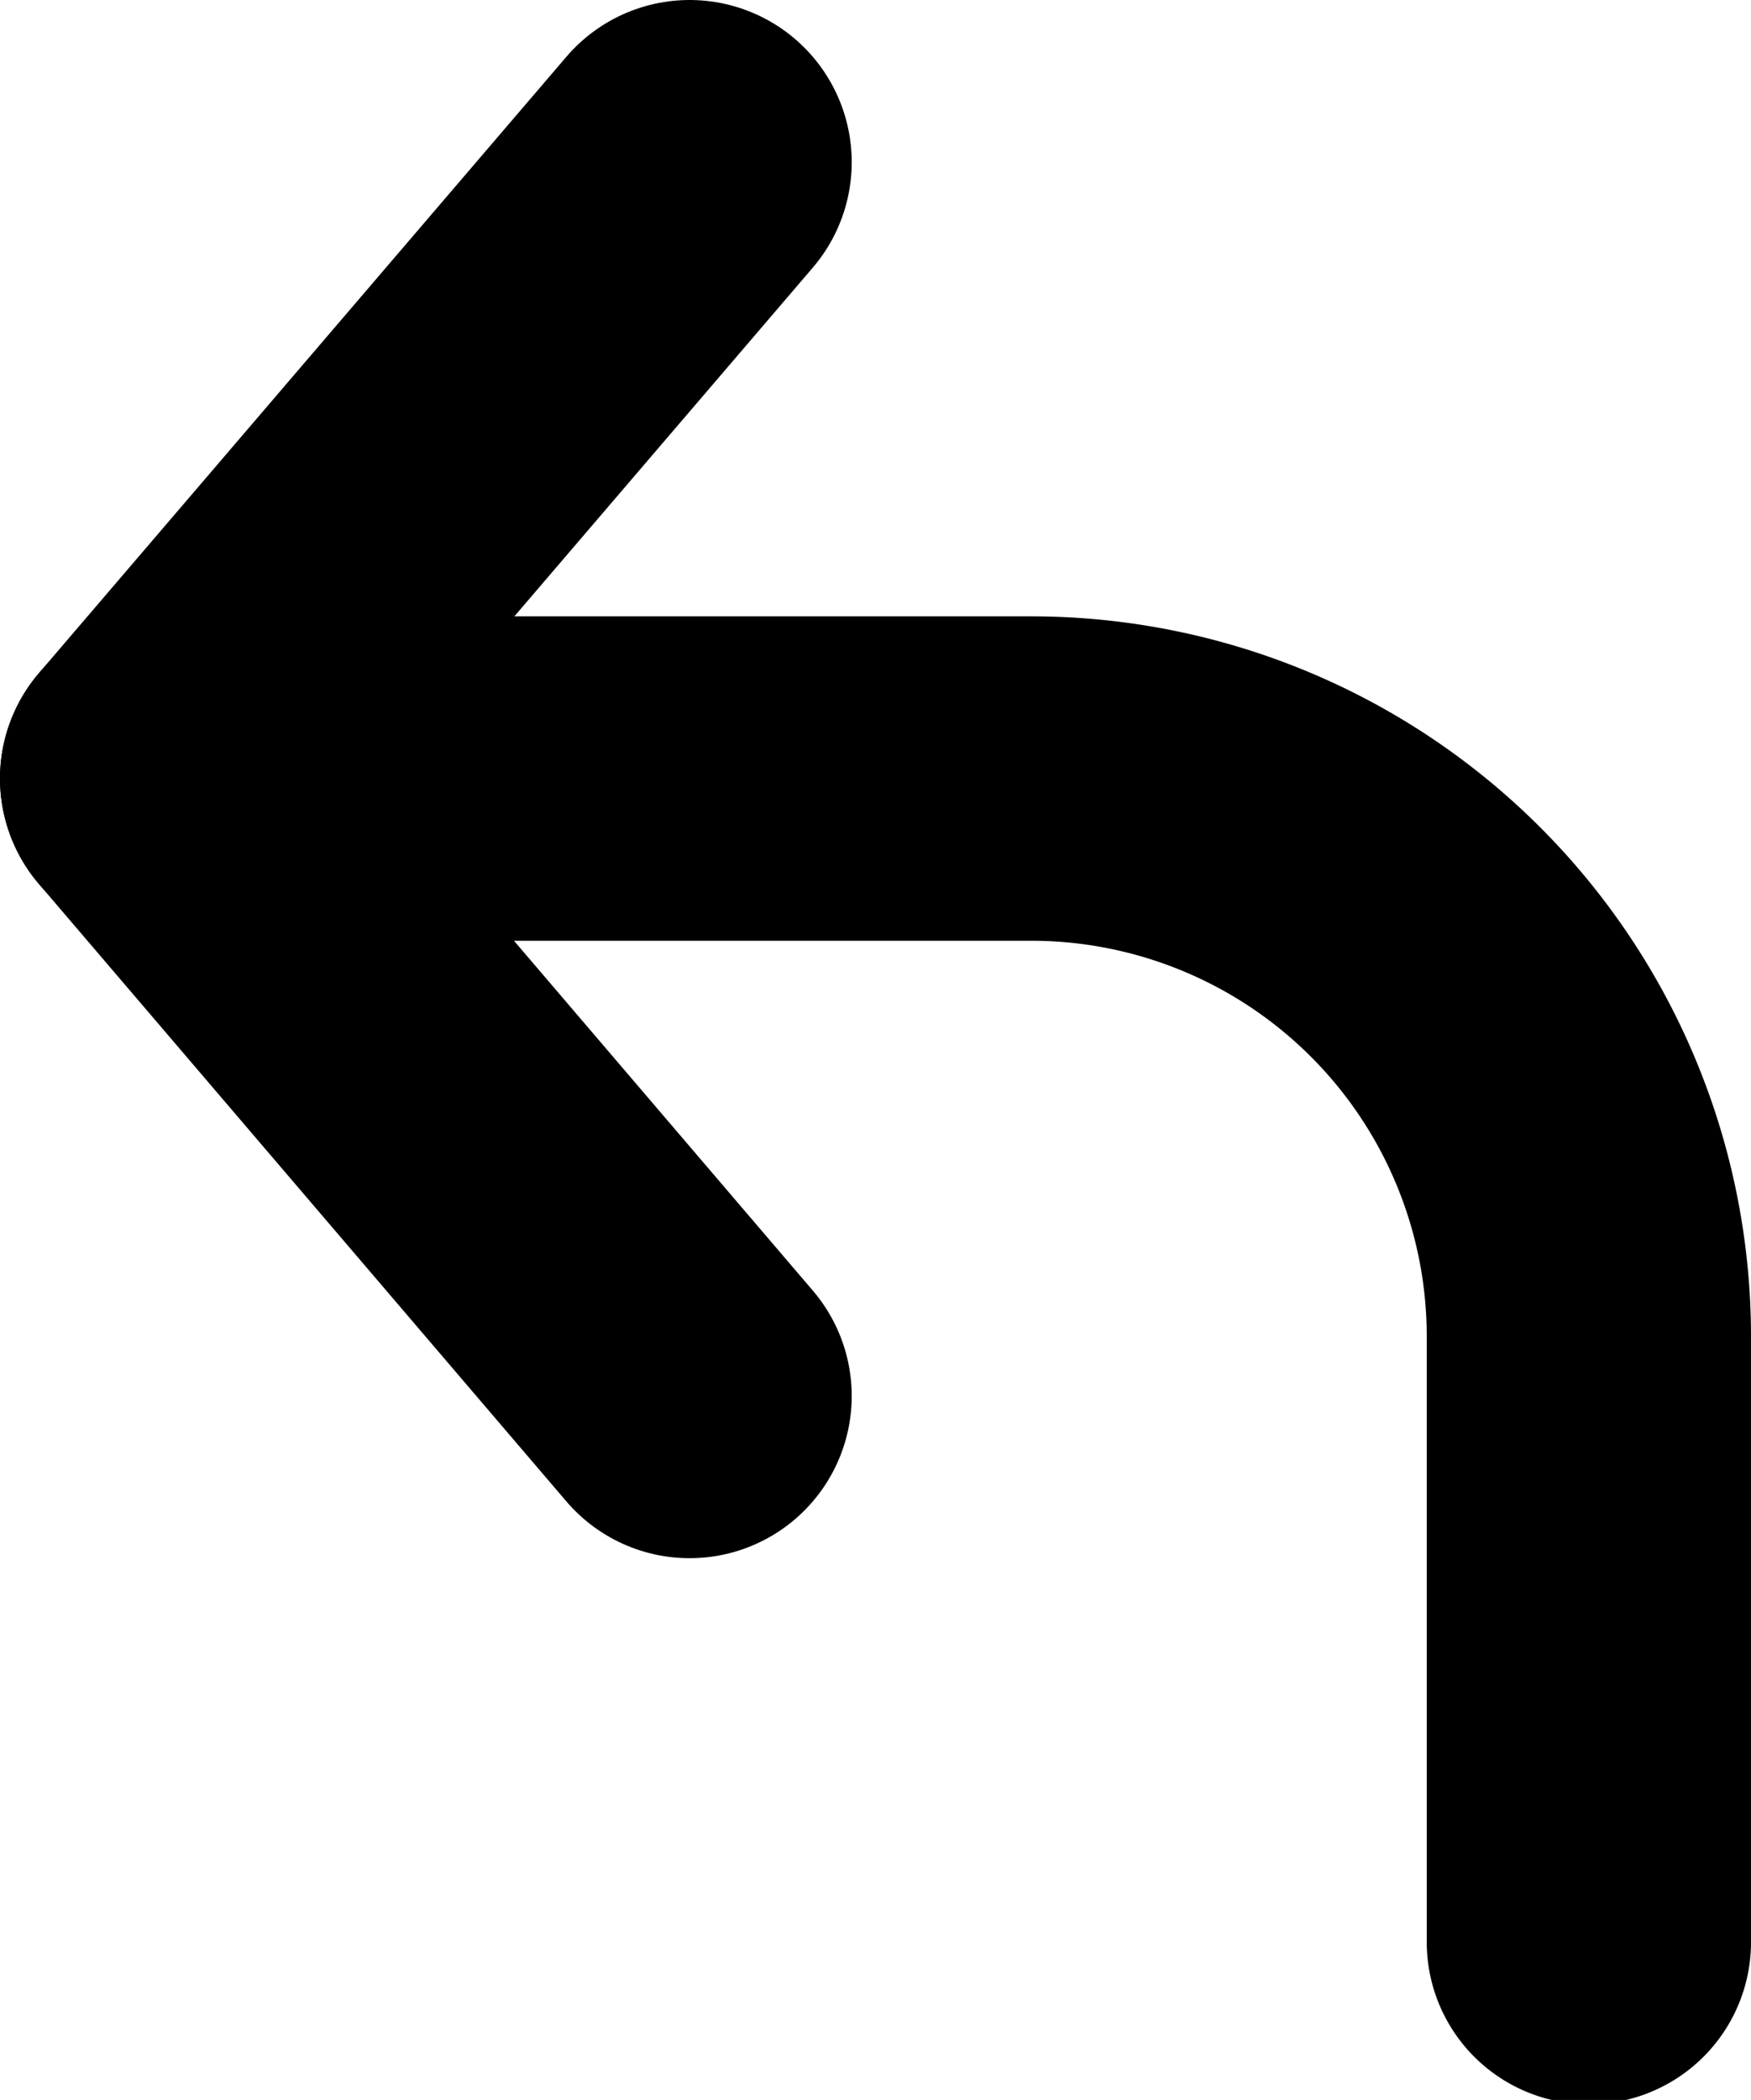
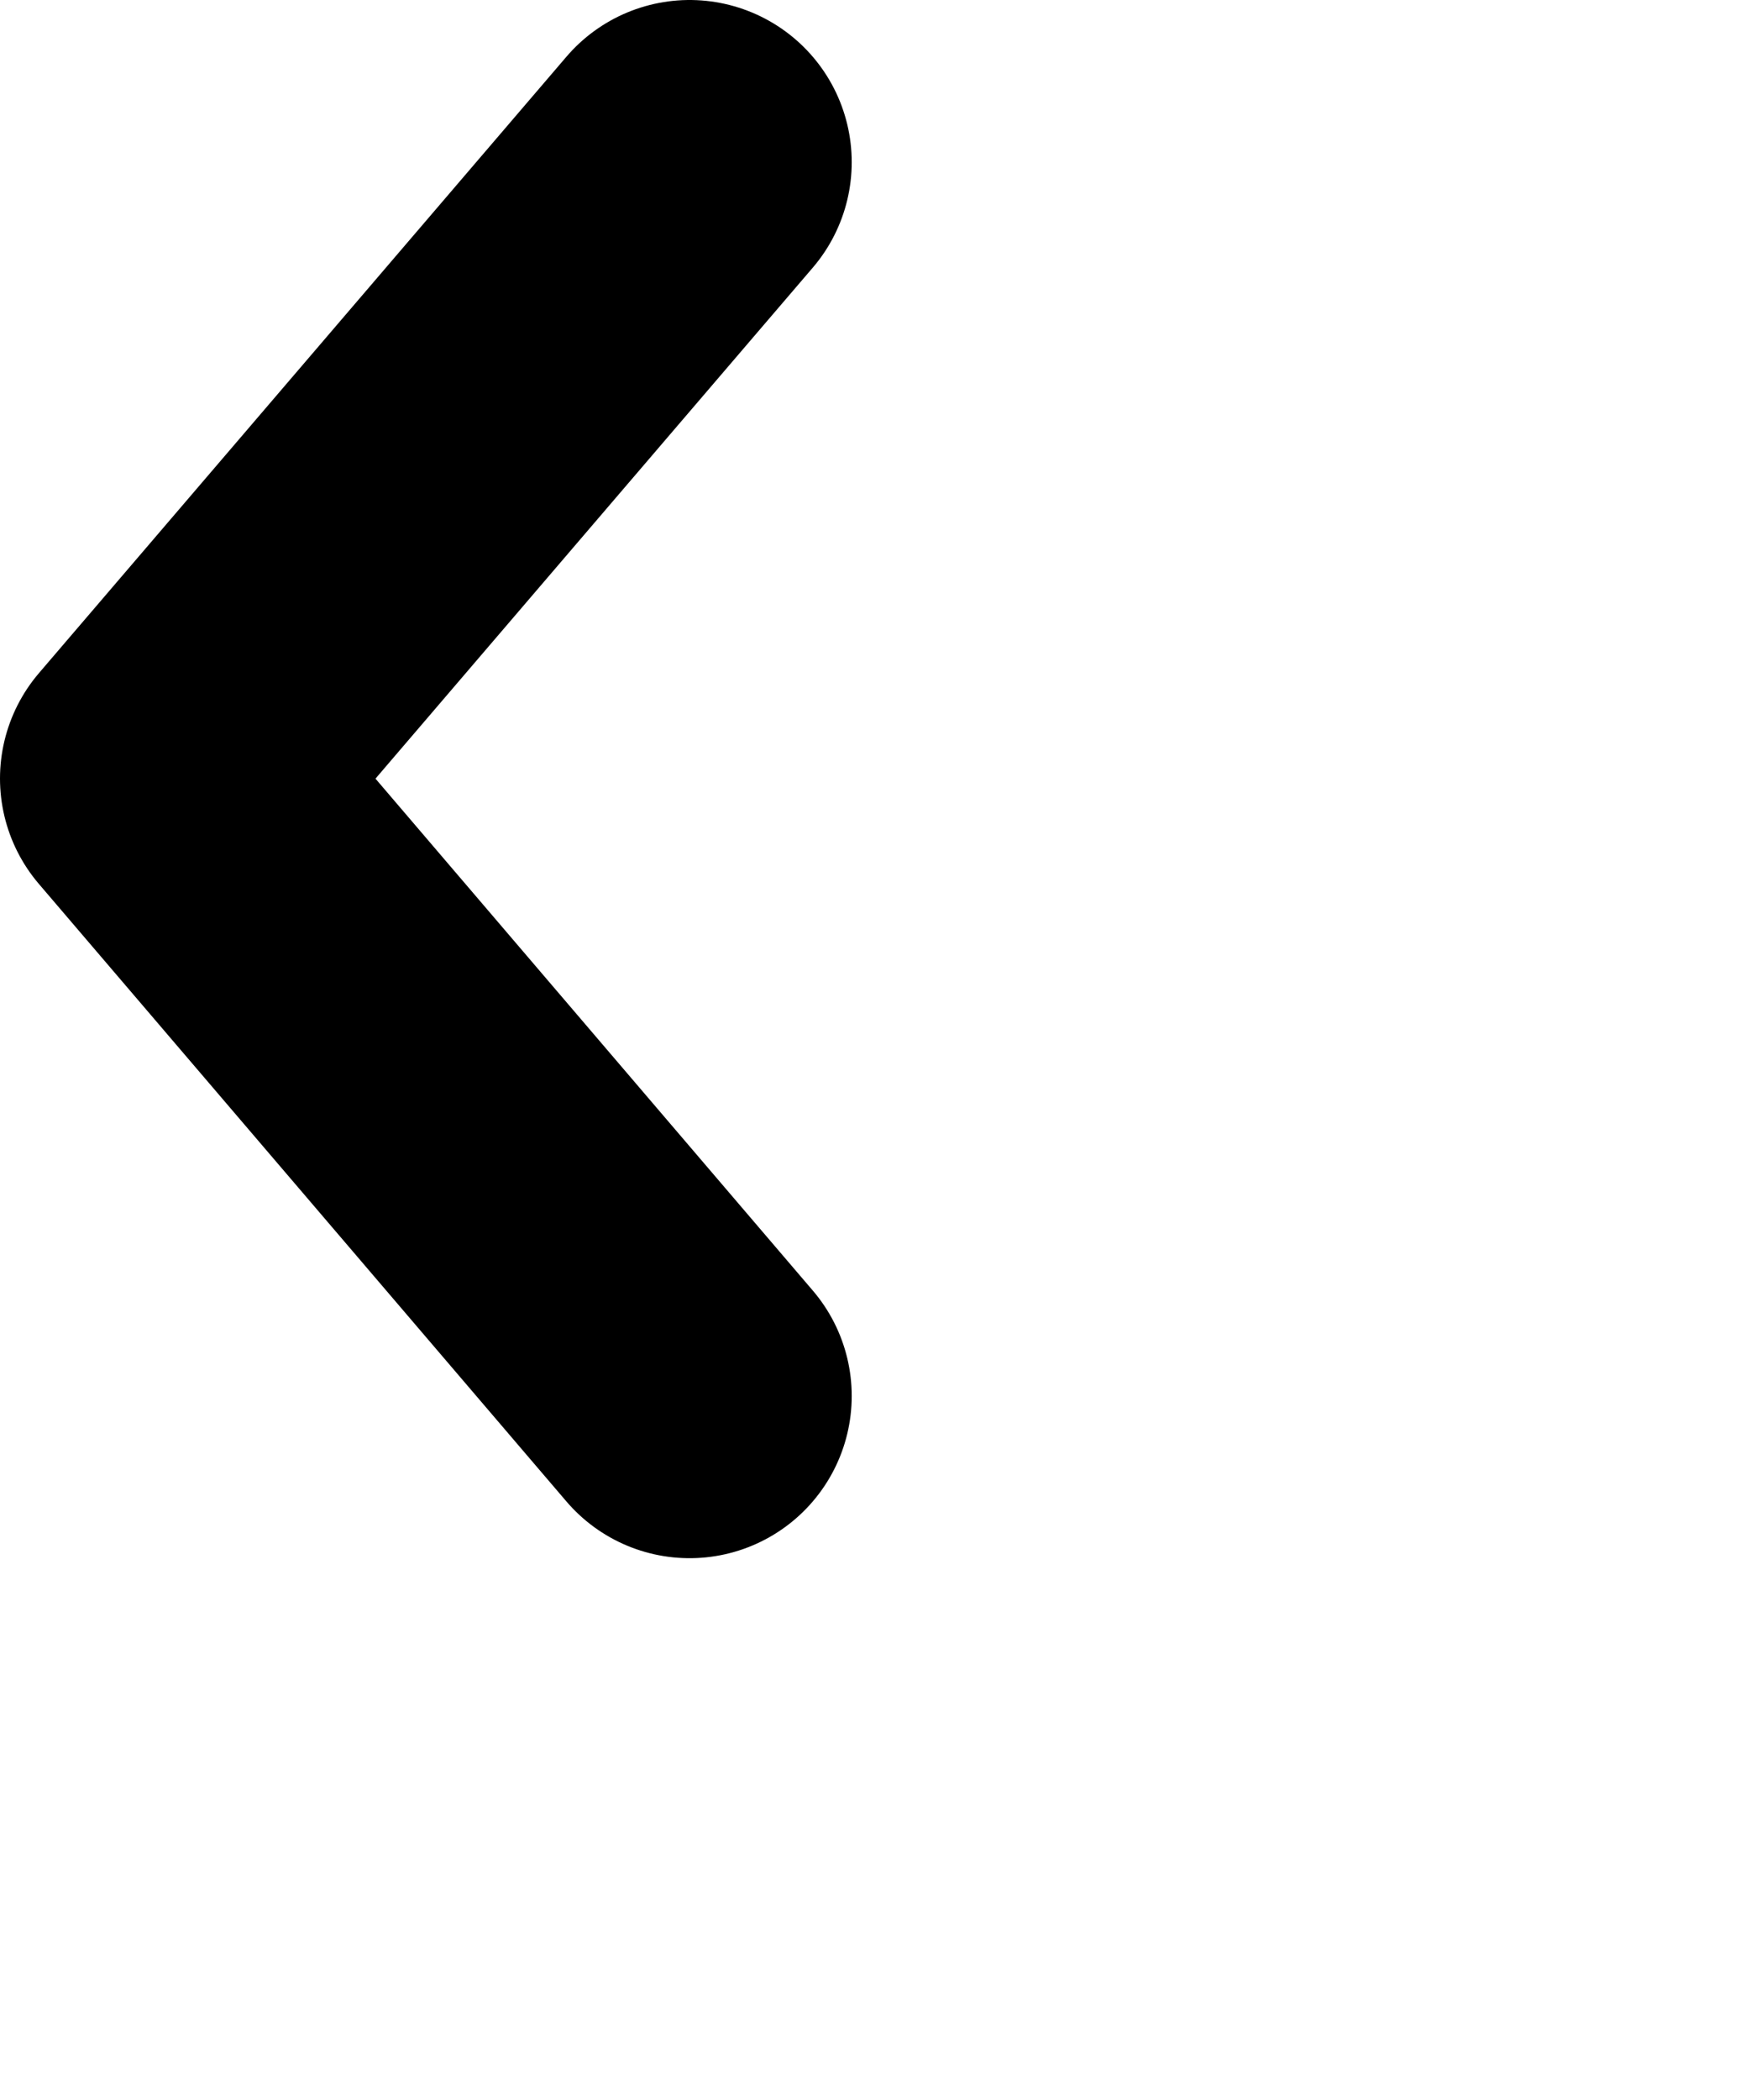
<svg xmlns="http://www.w3.org/2000/svg" id="Layer_1" data-name="Layer 1" viewBox="0 0 16.2 19.42">
  <title>Left</title>
-   <path d="M2.85,7.24H10.9a5.16,5.16,0,0,1,5.15,5.16V18" transform="translate(-1.35 -0.04)" style="fill:none;stroke:#000;stroke-linecap:round;stroke-linejoin:round;stroke-width:3px" />
  <polyline points="6.38 12.91 1.5 7.2 6.38 1.5" style="fill:none;stroke:#000;stroke-linecap:round;stroke-linejoin:round;stroke-width:3px" />
</svg>